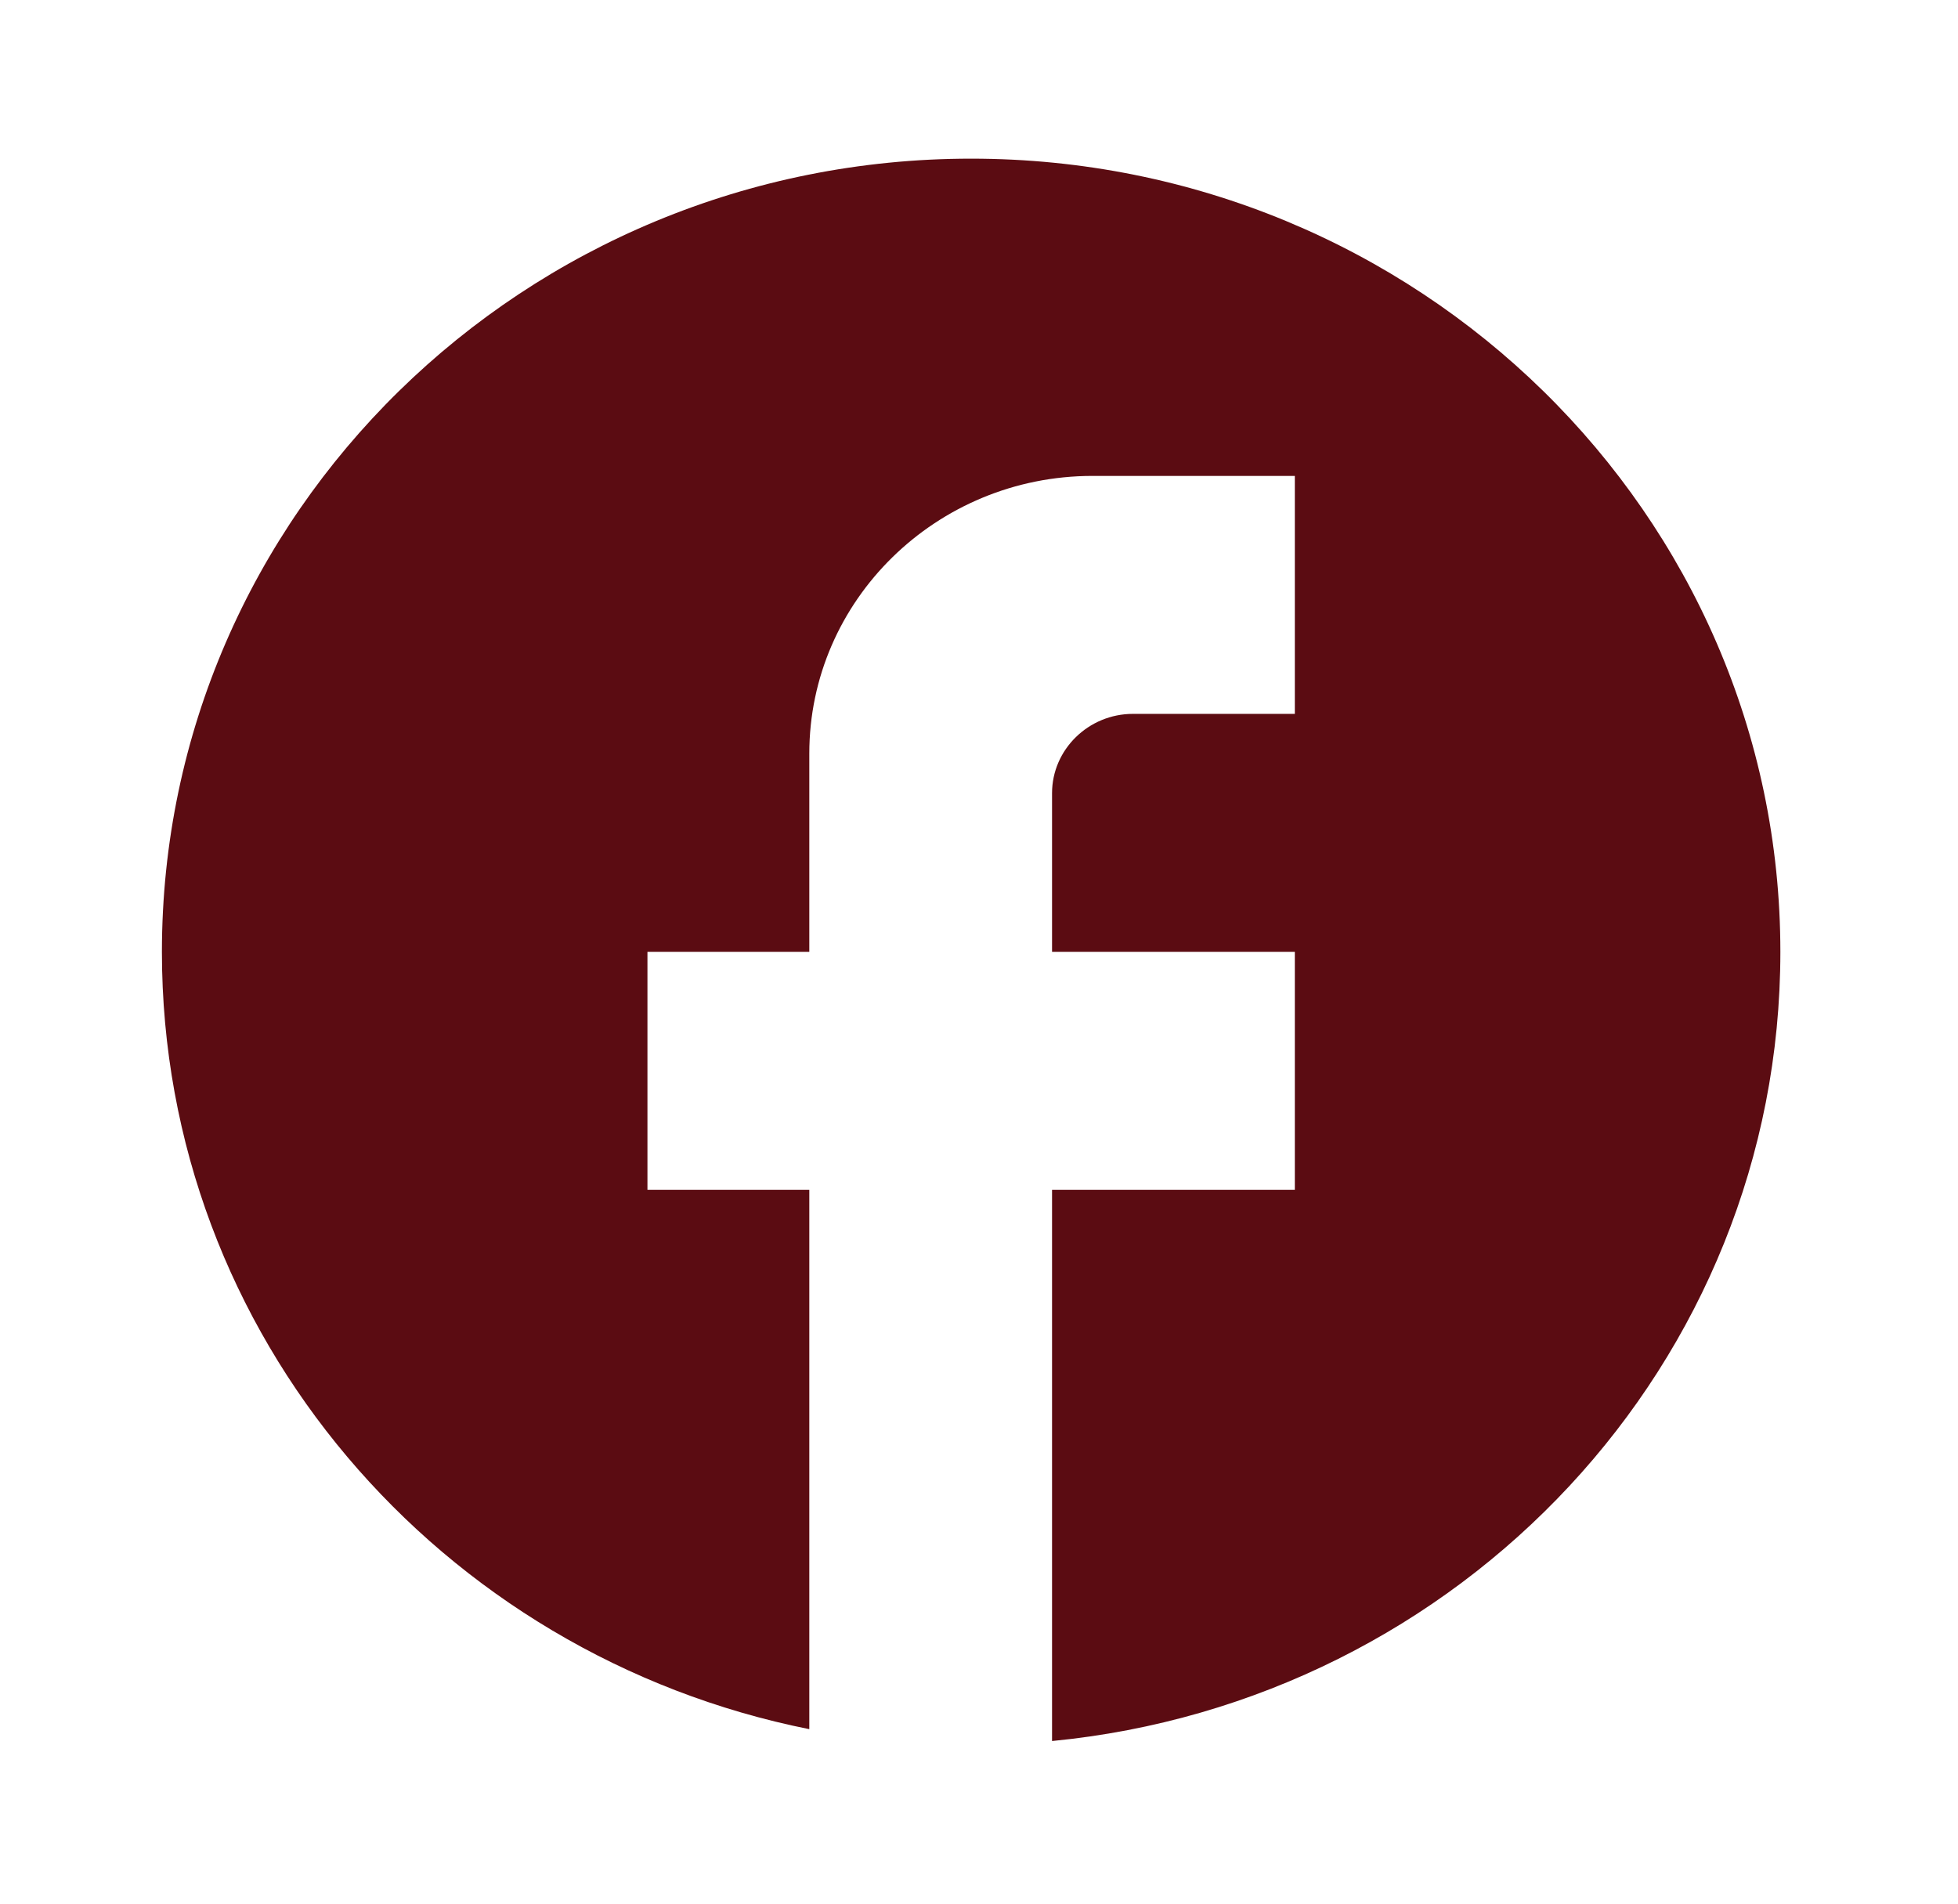
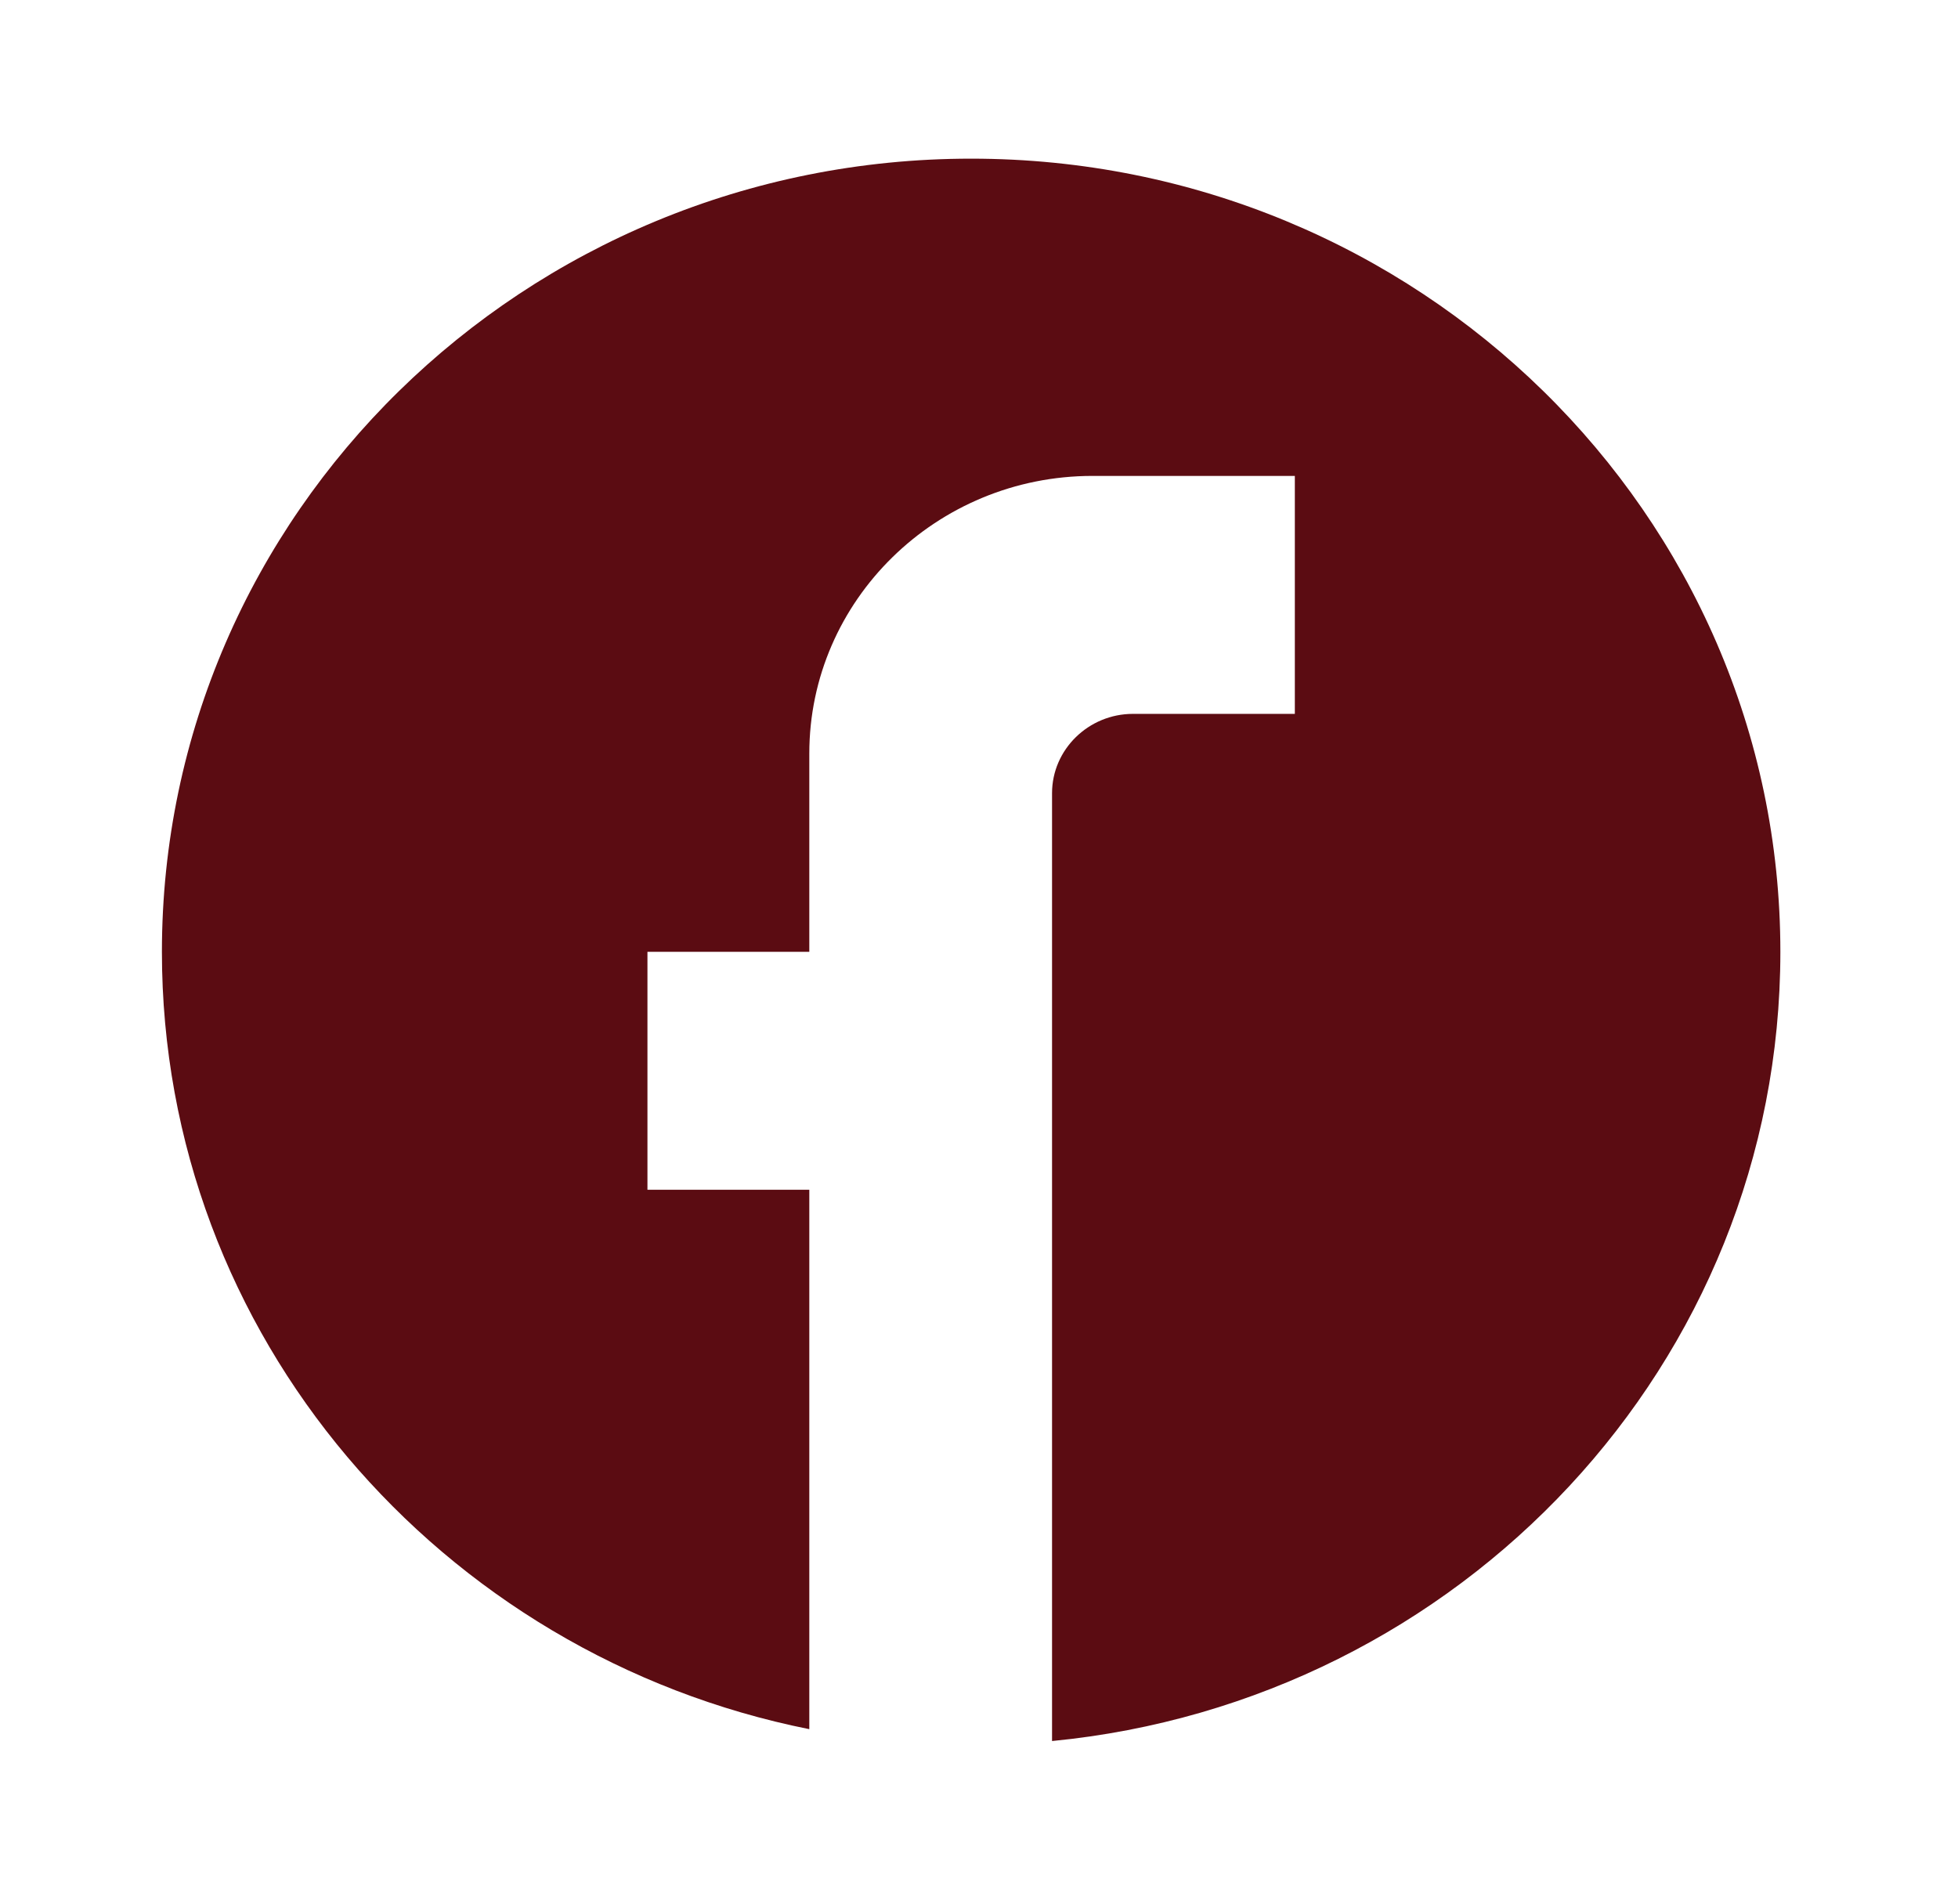
<svg xmlns="http://www.w3.org/2000/svg" width="36" height="35" viewBox="0 0 36 35" fill="none">
-   <path d="M32.734 17.5C32.734 9.45 26.069 2.917 17.855 2.917C9.642 2.917 2.977 9.45 2.977 17.5C2.977 24.558 8.095 30.435 14.88 31.792V21.875H11.904V17.5H14.88V13.854C14.88 11.04 17.216 8.75 20.087 8.75H23.807V13.125H20.831C20.013 13.125 19.343 13.781 19.343 14.583V17.5H23.807V21.875H19.343V32.01C26.857 31.281 32.734 25.069 32.734 17.5Z" fill="#5B0C12" />
+   <path d="M32.734 17.5C32.734 9.45 26.069 2.917 17.855 2.917C9.642 2.917 2.977 9.45 2.977 17.5C2.977 24.558 8.095 30.435 14.88 31.792V21.875H11.904V17.5H14.88V13.854C14.88 11.04 17.216 8.75 20.087 8.75H23.807V13.125H20.831C20.013 13.125 19.343 13.781 19.343 14.583V17.5H23.807H19.343V32.01C26.857 31.281 32.734 25.069 32.734 17.5Z" fill="#5B0C12" />
</svg>